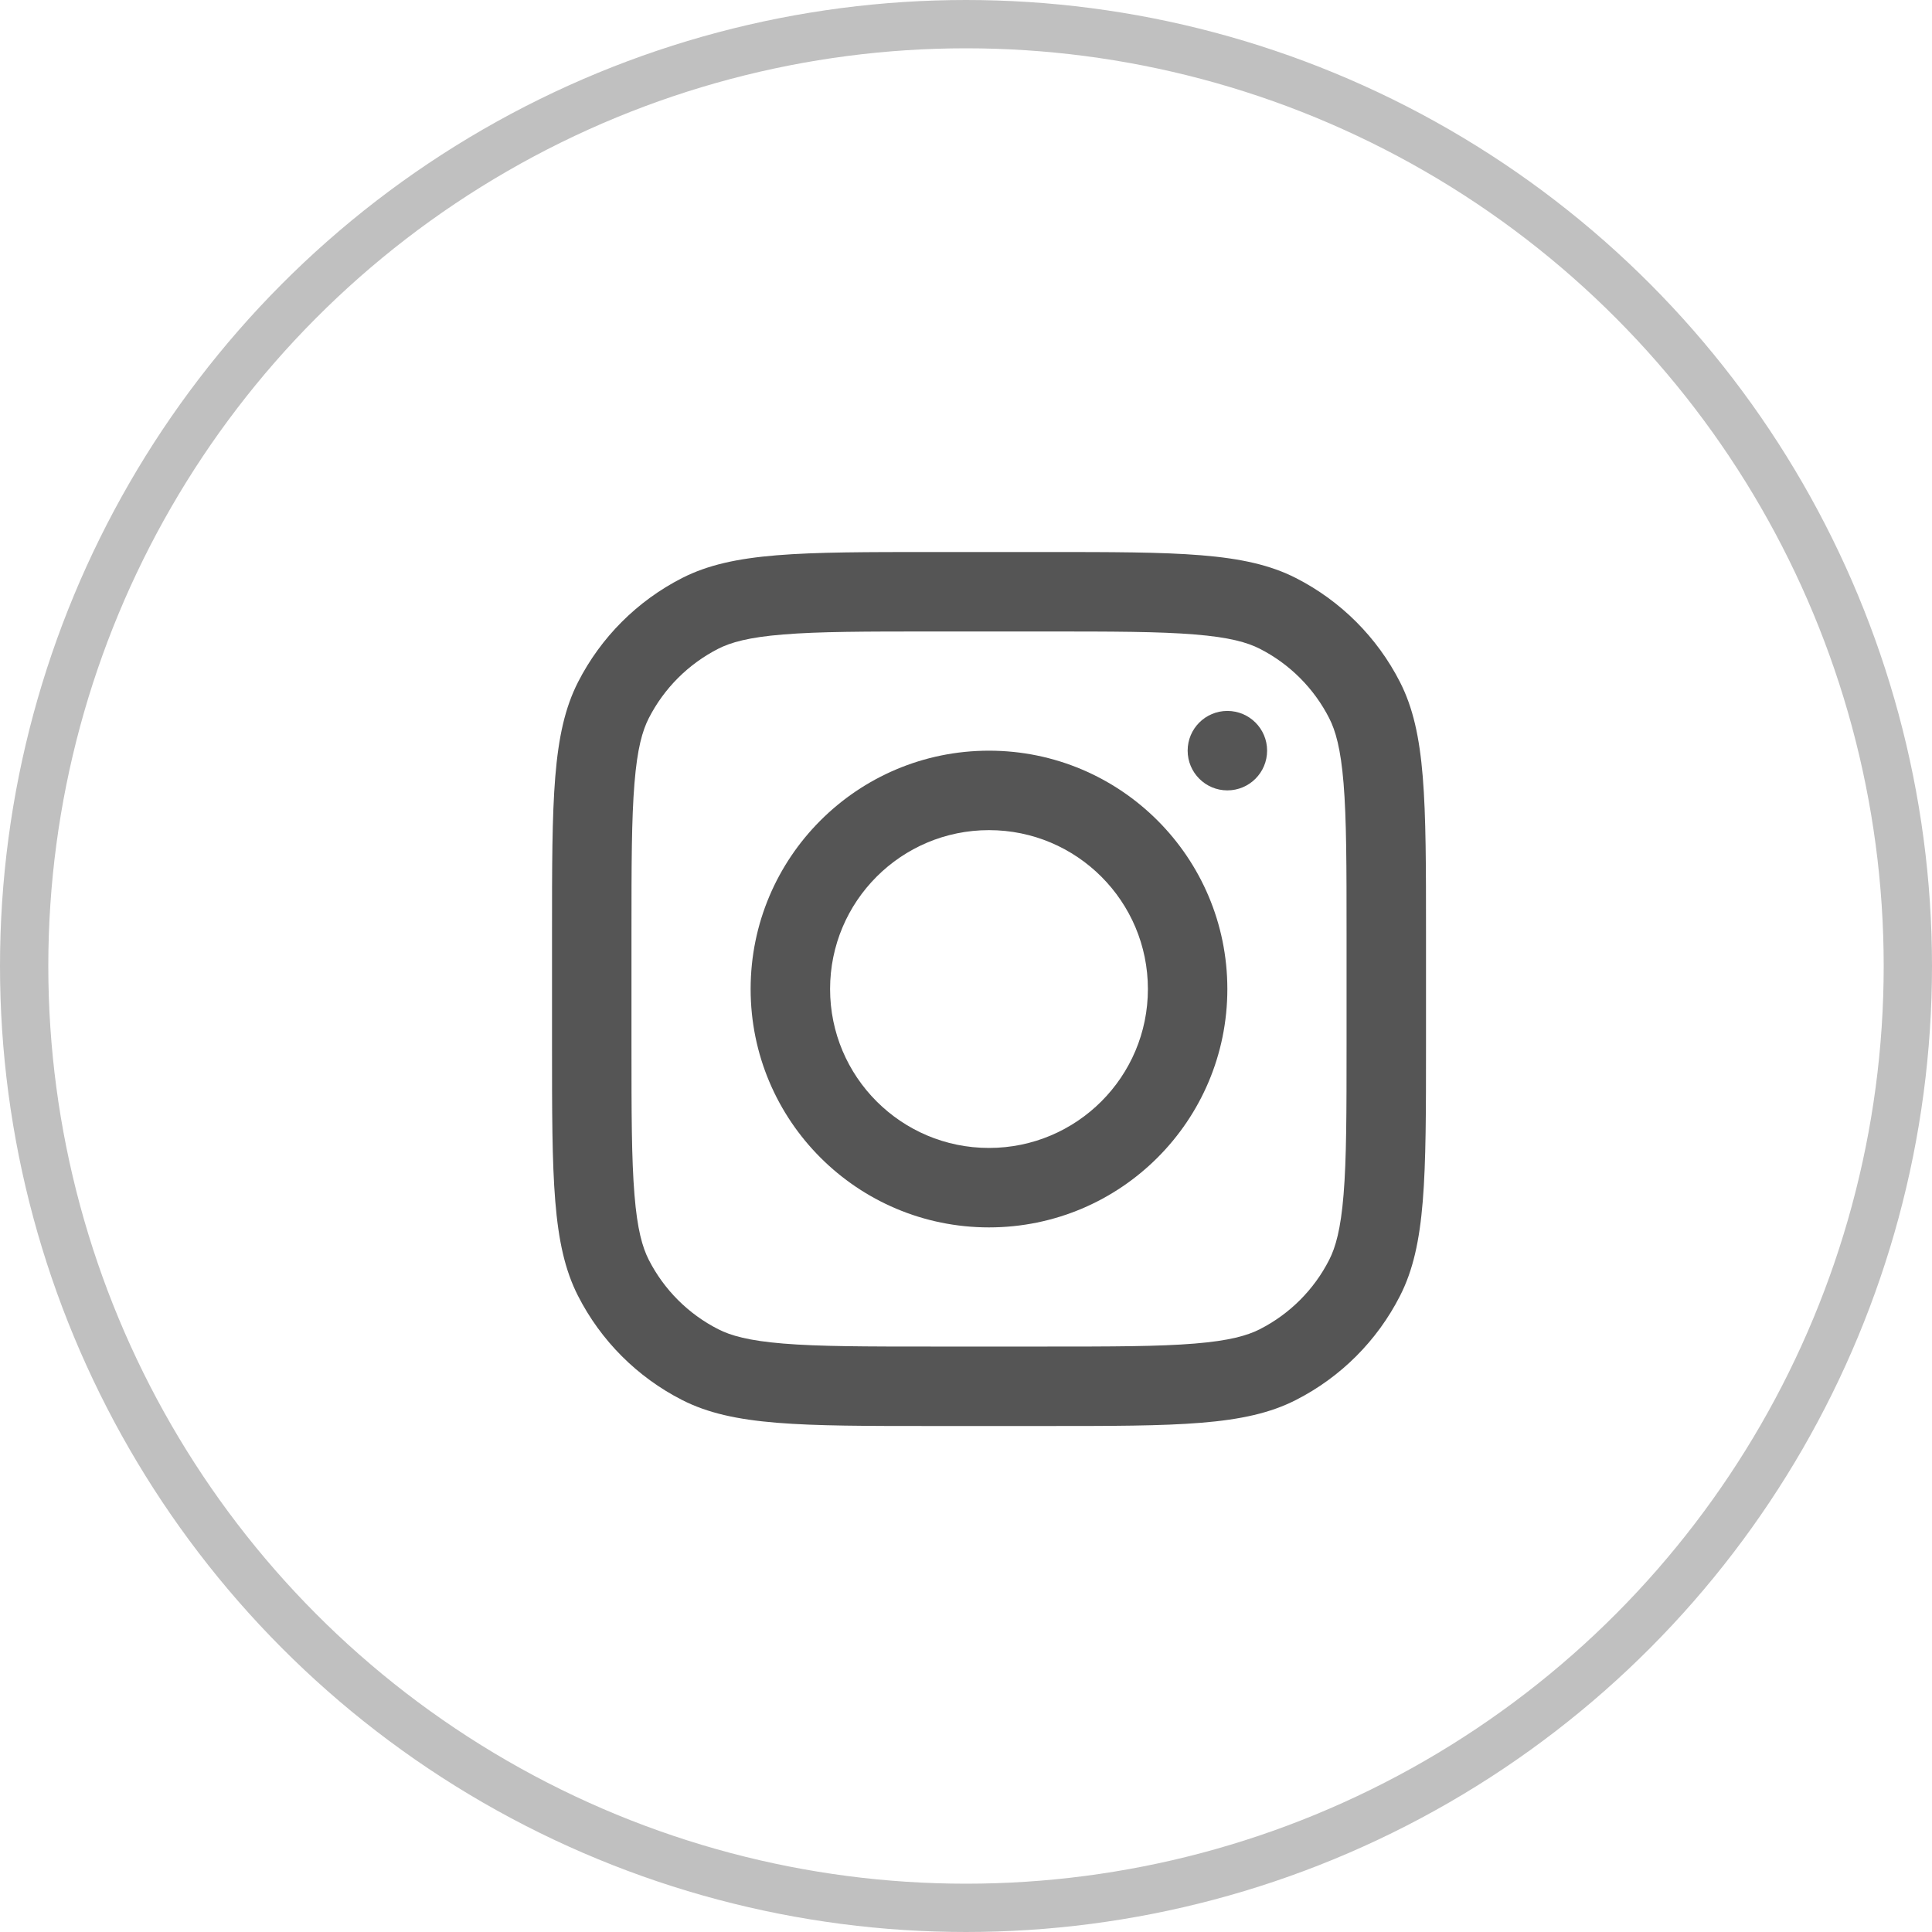
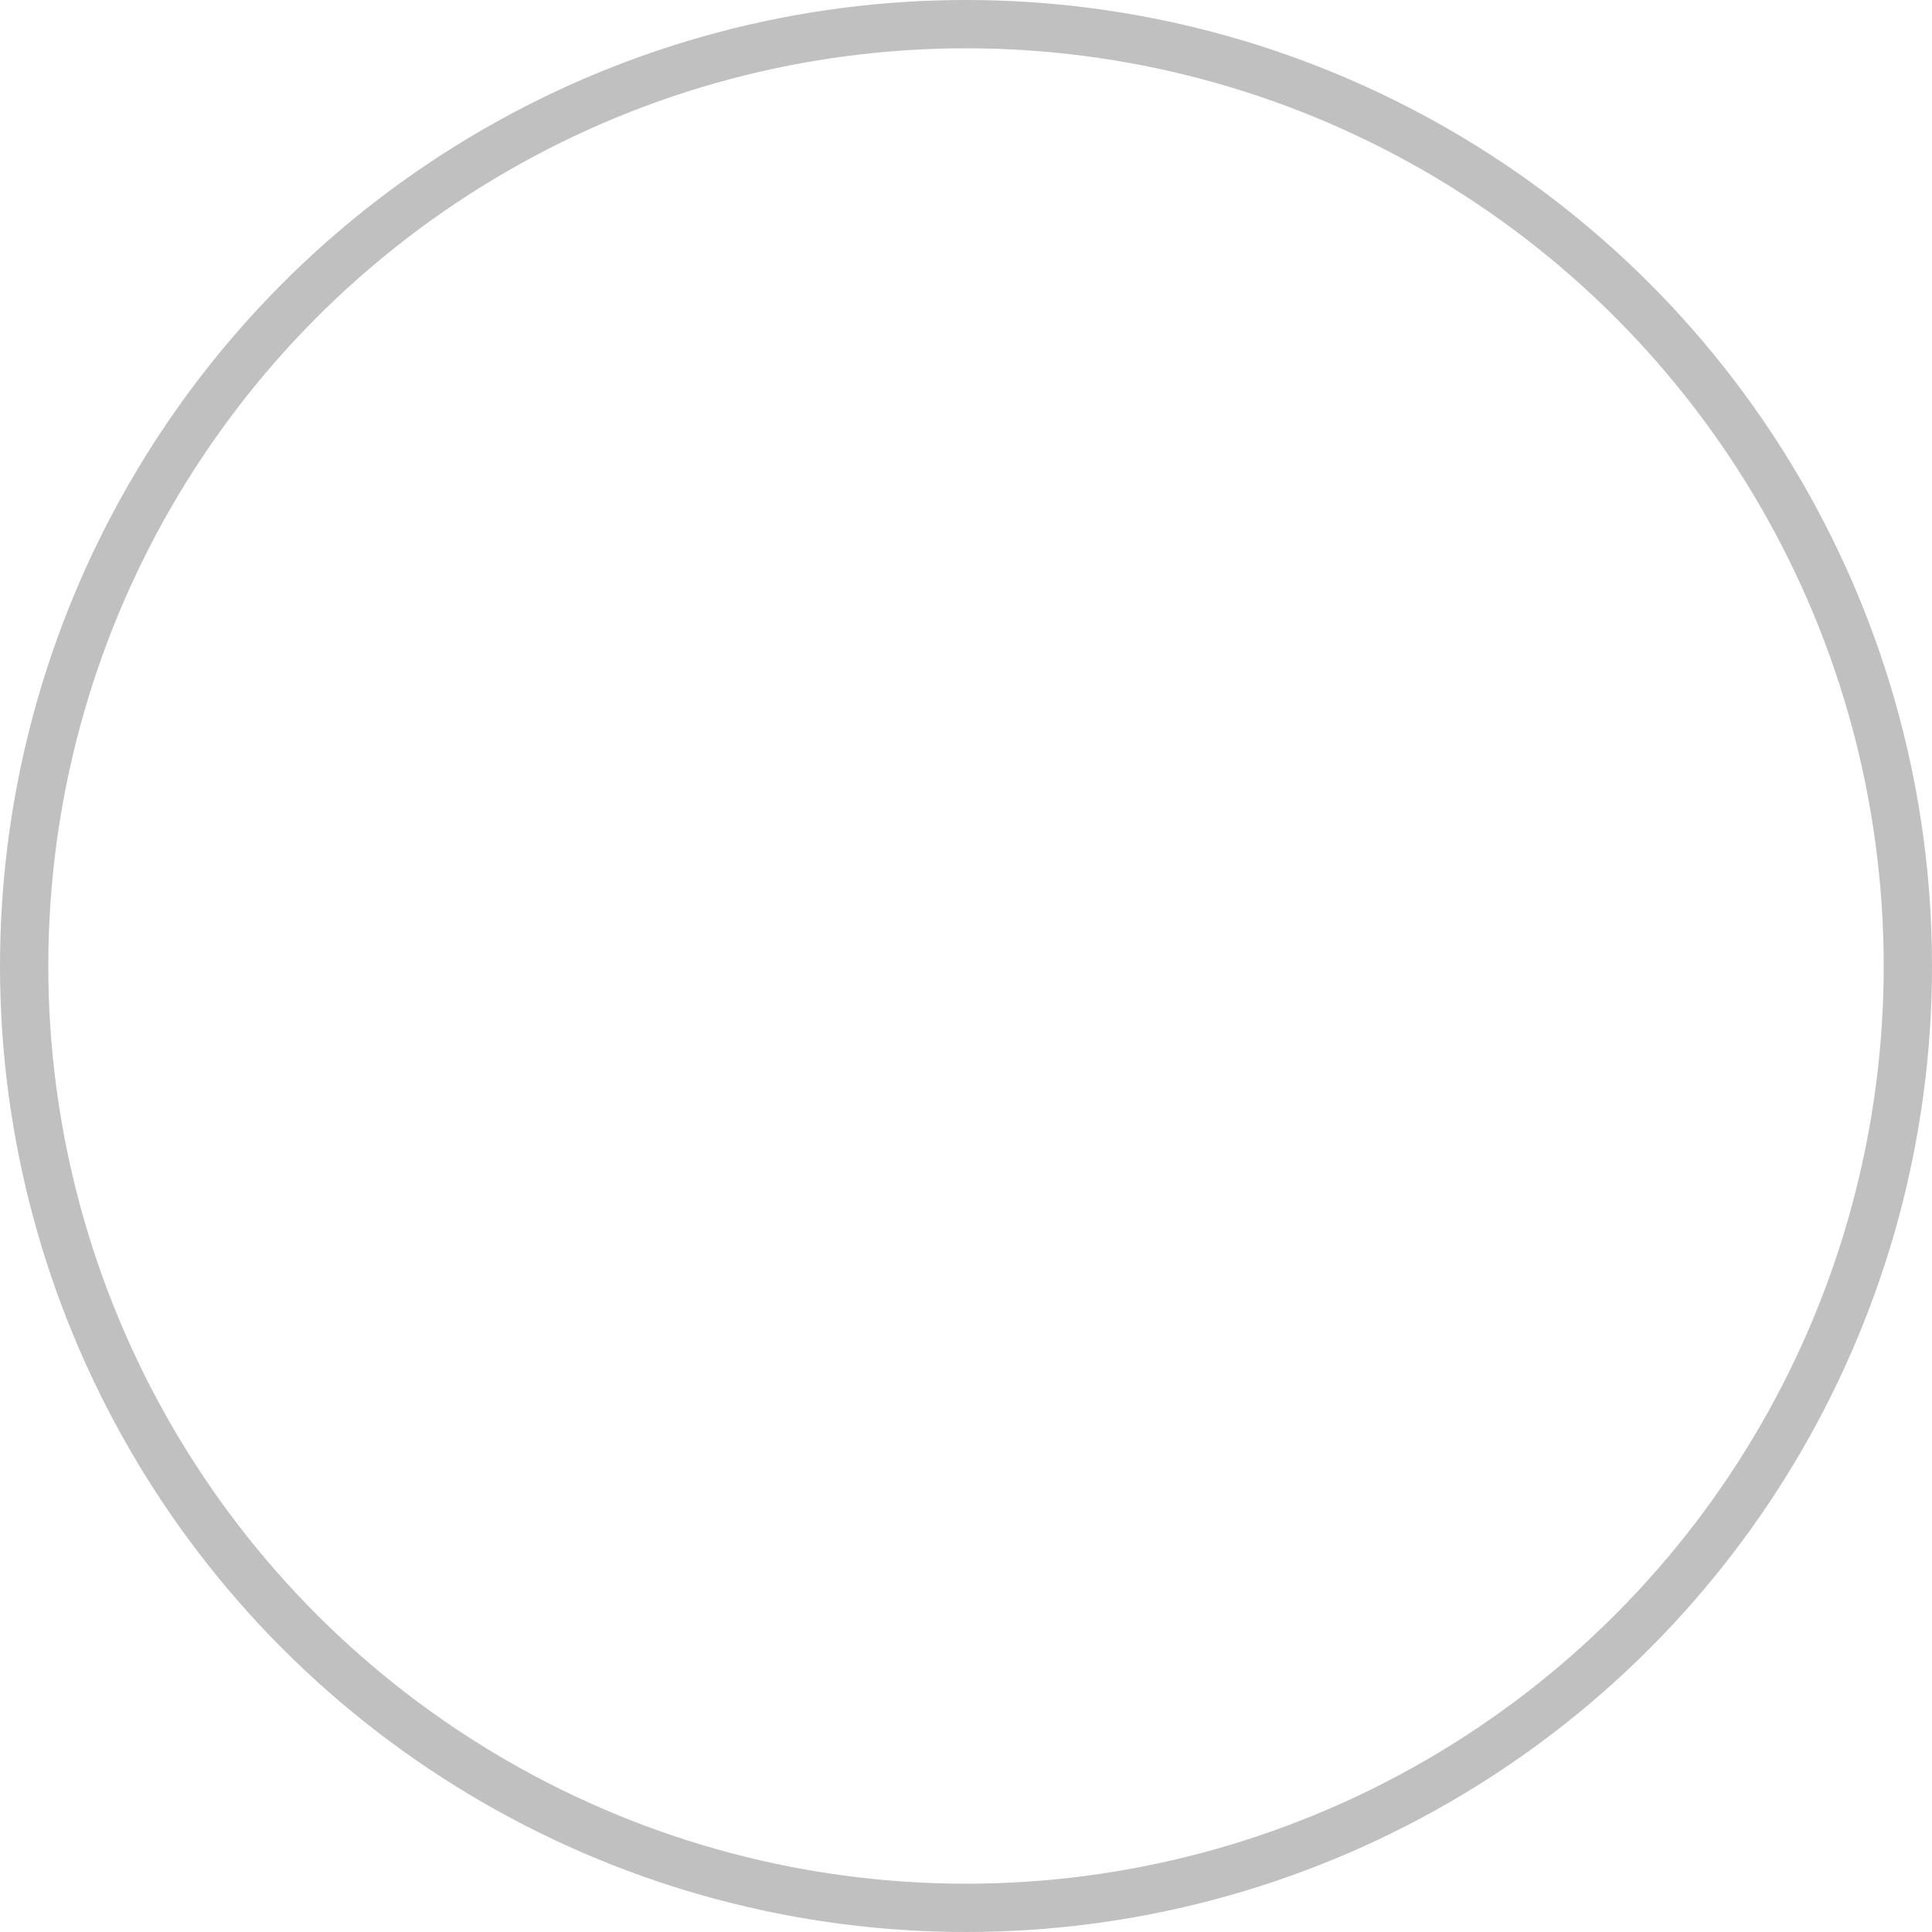
<svg xmlns="http://www.w3.org/2000/svg" width="40" height="40" viewBox="0 0 40 40" fill="none">
  <circle cx="20" cy="20" r="19.5" stroke="#C0C0C0" />
-   <path fill-rule="evenodd" clip-rule="evenodd" d="M20.476 25.412C23.202 25.412 25.411 23.203 25.411 20.477C25.411 17.752 23.202 15.542 20.476 15.542C17.75 15.542 15.541 17.752 15.541 20.477C15.541 23.203 17.75 25.412 20.476 25.412ZM20.476 23.767C22.293 23.767 23.766 22.294 23.766 20.477C23.766 18.66 22.293 17.187 20.476 17.187C18.659 17.187 17.186 18.66 17.186 20.477C17.186 22.294 18.659 23.767 20.476 23.767Z" fill="#555555" />
-   <path d="M25.411 14.719C24.957 14.719 24.589 15.087 24.589 15.541C24.589 15.995 24.957 16.364 25.411 16.364C25.866 16.364 26.234 15.995 26.234 15.541C26.234 15.087 25.866 14.719 25.411 14.719Z" fill="#555555" />
-   <path fill-rule="evenodd" clip-rule="evenodd" d="M11.967 14.123C11.429 15.179 11.429 16.561 11.429 19.325V21.628C11.429 24.392 11.429 25.774 11.967 26.829C12.44 27.758 13.195 28.513 14.123 28.986C15.179 29.524 16.561 29.524 19.325 29.524H21.628C24.392 29.524 25.774 29.524 26.829 28.986C27.758 28.513 28.513 27.758 28.986 26.829C29.524 25.774 29.524 24.392 29.524 21.628V19.325C29.524 16.561 29.524 15.179 28.986 14.123C28.513 13.195 27.758 12.44 26.829 11.967C25.774 11.429 24.392 11.429 21.628 11.429H19.325C16.561 11.429 15.179 11.429 14.123 11.967C13.195 12.44 12.44 13.195 11.967 14.123ZM21.628 13.074H19.325C17.916 13.074 16.958 13.075 16.217 13.136C15.496 13.194 15.127 13.301 14.87 13.432C14.251 13.748 13.748 14.251 13.432 14.87C13.301 15.127 13.194 15.496 13.136 16.217C13.075 16.958 13.074 17.916 13.074 19.325V21.628C13.074 23.037 13.075 23.995 13.136 24.735C13.194 25.456 13.301 25.825 13.432 26.083C13.748 26.702 14.251 27.205 14.87 27.52C15.127 27.651 15.496 27.758 16.217 27.817C16.958 27.878 17.916 27.879 19.325 27.879H21.628C23.037 27.879 23.995 27.878 24.735 27.817C25.456 27.758 25.825 27.651 26.083 27.52C26.702 27.205 27.205 26.702 27.52 26.083C27.651 25.825 27.758 25.456 27.817 24.735C27.878 23.995 27.879 23.037 27.879 21.628V19.325C27.879 17.916 27.878 16.958 27.817 16.217C27.758 15.496 27.651 15.127 27.52 14.87C27.205 14.251 26.702 13.748 26.083 13.432C25.825 13.301 25.456 13.194 24.735 13.136C23.995 13.075 23.037 13.074 21.628 13.074Z" fill="#555555" />
</svg>